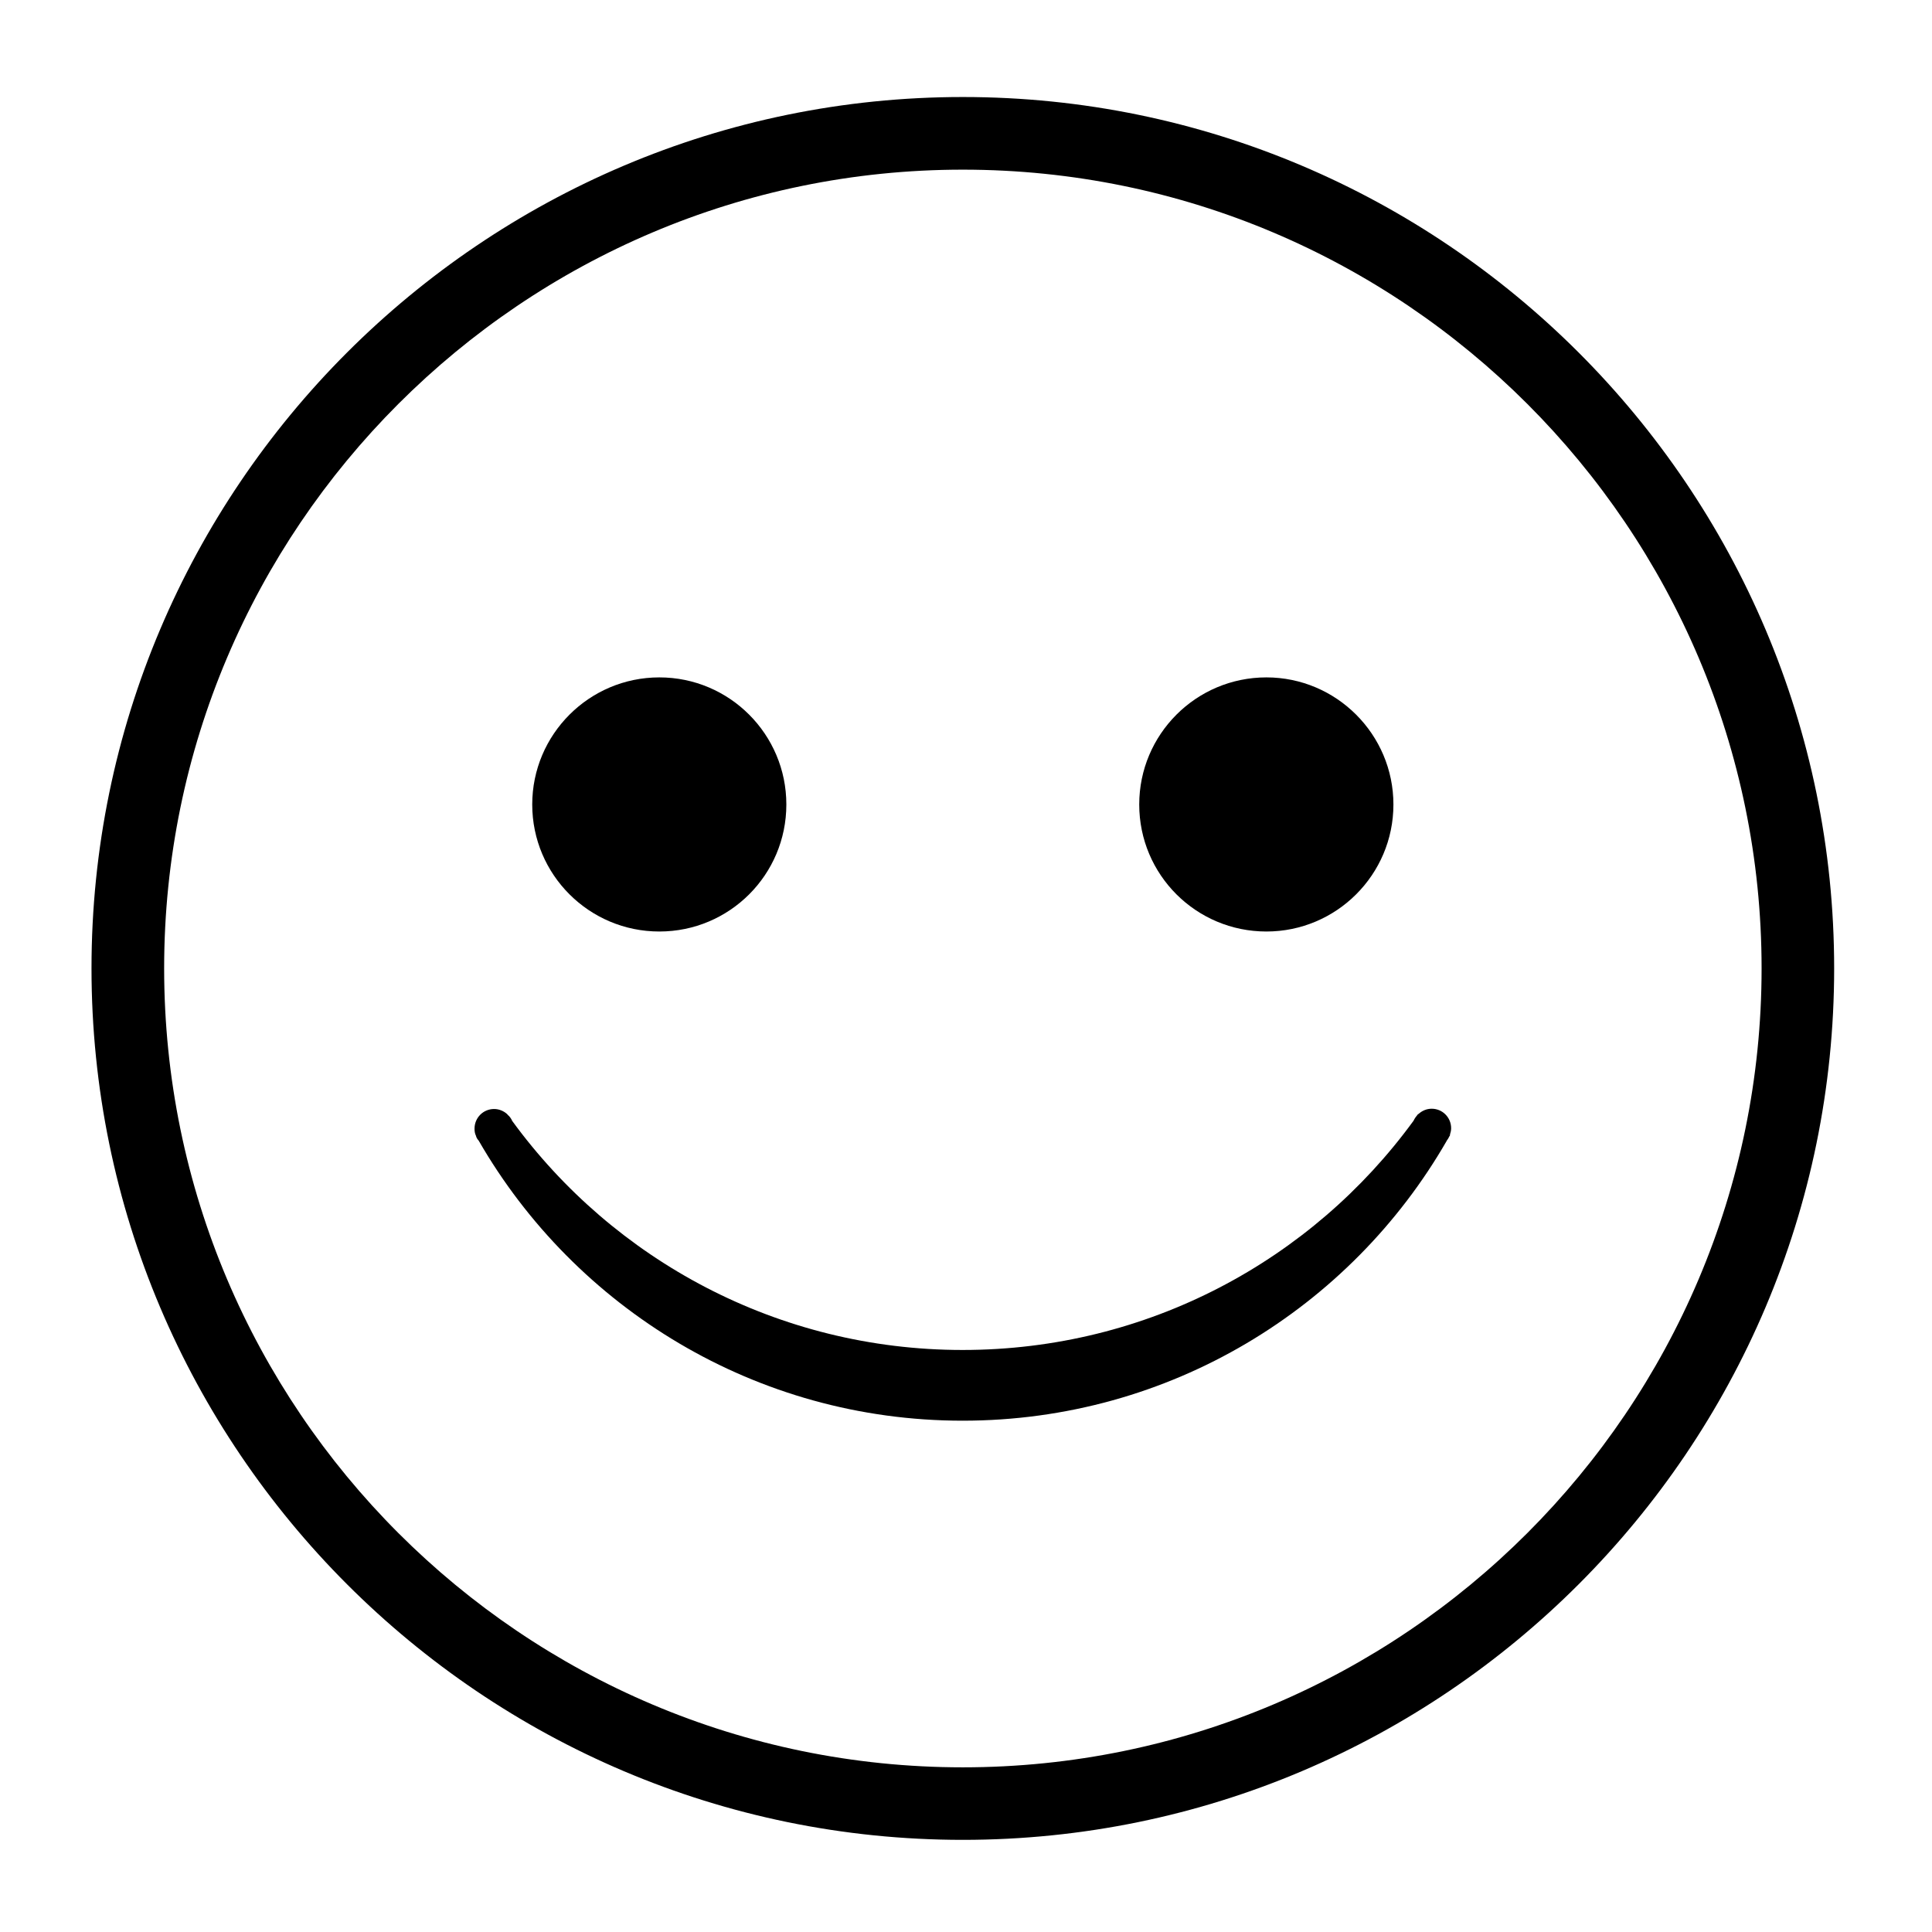
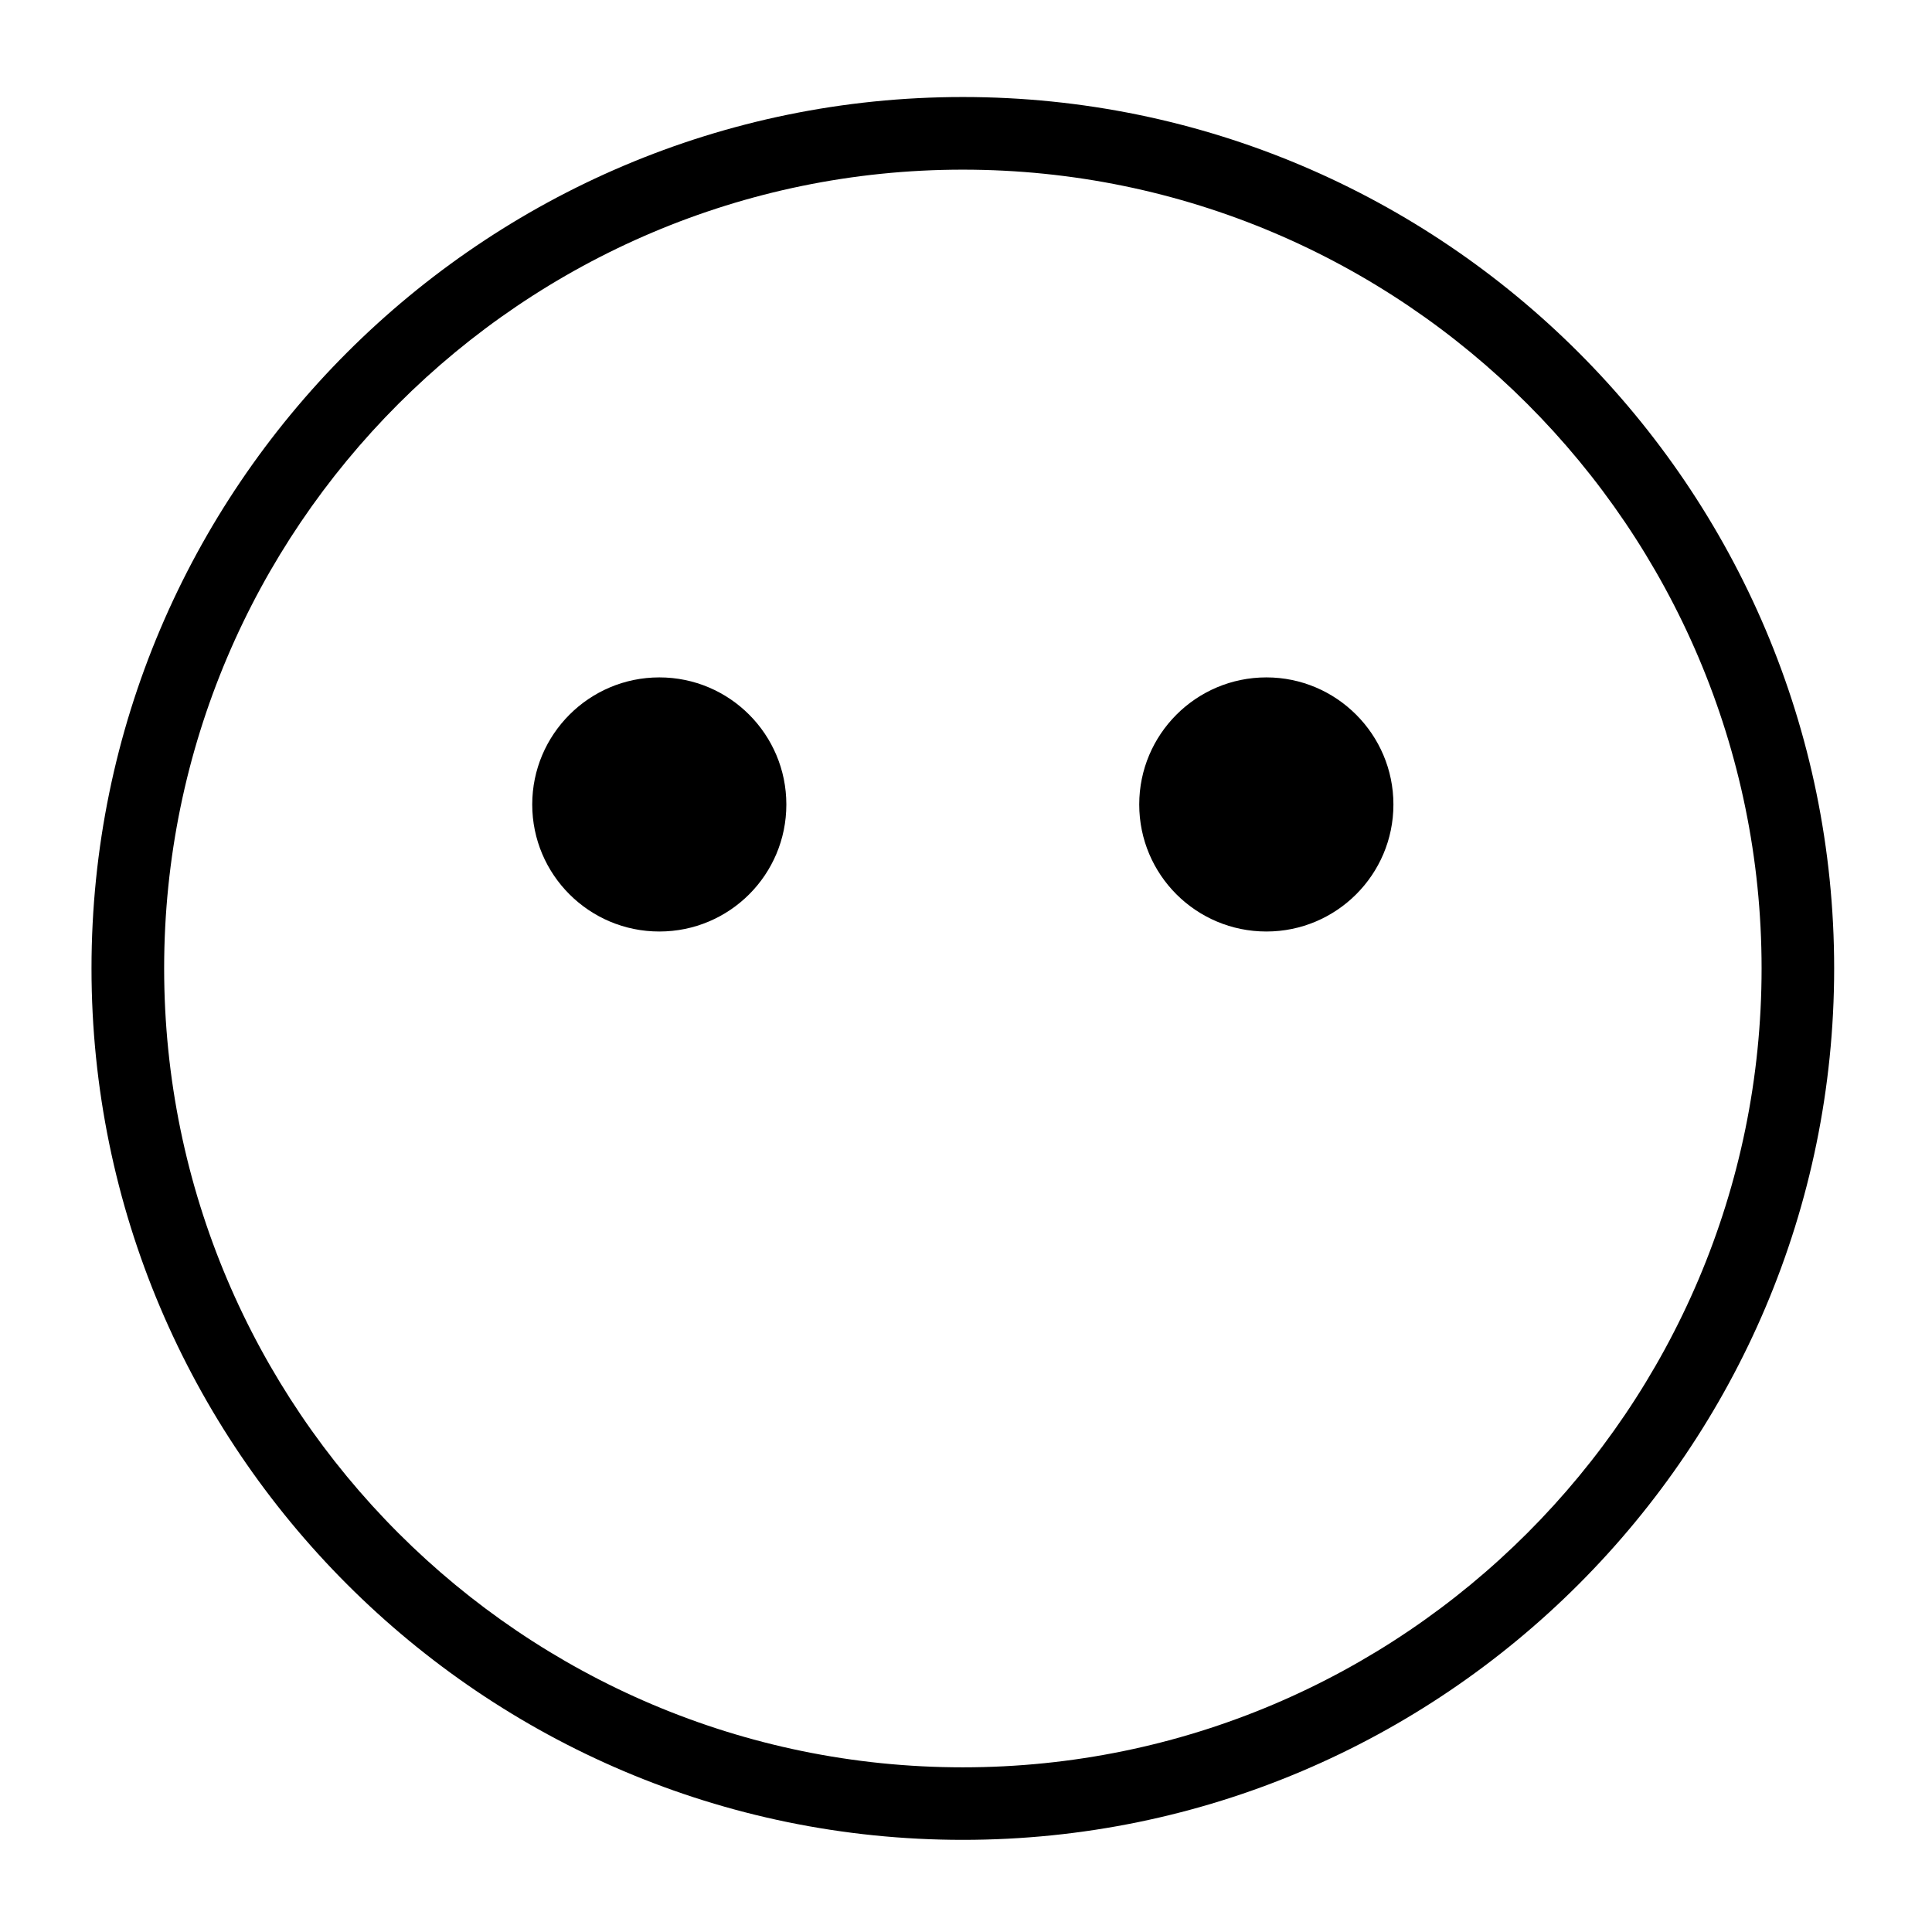
<svg xmlns="http://www.w3.org/2000/svg" fill="#000000" width="800px" height="800px" version="1.1" viewBox="144 144 512 512">
  <g>
    <path d="m399.16 169.71c-127.33 0-230.91 103.63-230.91 230.91 0 127.3 103.58 230.96 230.91 230.96 127.36 0 230.91-103.66 230.91-230.96-0.004-127.28-103.56-230.91-230.91-230.91zm0 442.65c-116.7 0-211.66-94.984-211.66-211.74 0-116.66 94.969-211.66 211.66-211.66 116.7 0.004 211.68 95.004 211.68 211.67 0 116.75-94.988 211.73-211.68 211.73z" />
    <path d="m352.39 357.2c0 18.609-15.051 33.66-33.66 33.66-18.578 0-33.684-15.051-33.684-33.66 0-18.578 15.105-33.684 33.684-33.684 18.609 0.004 33.66 15.105 33.66 33.684z" />
    <path d="m513.27 357.2c0 18.609-15.121 33.66-33.66 33.66-18.637 0-33.703-15.051-33.703-33.66 0-18.578 15.066-33.684 33.703-33.684 18.539 0.004 33.66 15.105 33.66 33.684z" />
-     <path d="m528.24 444.73h0.051c-0.051 0.051-0.051 0.109-0.051 0.156s0 0.105-0.051 0.152l-0.051 0.031c-0.215 0.398-0.379 0.777-0.668 1.105 0 0.051-0.043 0.105-0.043 0.105-25.516 44.348-73.387 74.219-128.32 74.219-54.793 0-102.7-29.871-128.25-74.219-0.348-0.379-0.621-0.809-0.723-1.289-0.293-0.582-0.379-1.227-0.379-1.879 0-2.906 2.312-5.215 5.195-5.215 1.297 0 2.586 0.539 3.5 1.402l0.105 0.152c0.484 0.379 0.914 0.977 1.195 1.621 26.84 36.777 70.375 60.688 119.35 60.688 49.109 0 92.617-23.863 119.5-60.742 0.301-0.652 0.75-1.238 1.203-1.773 0.043 0 0.043 0 0.043-0.031l0.051 0.031c0.918-0.859 2.144-1.418 3.516-1.418 2.84 0 5.152 2.289 5.152 5.176 0 0.645-0.156 1.168-0.324 1.727z" />
  </g>
</svg>